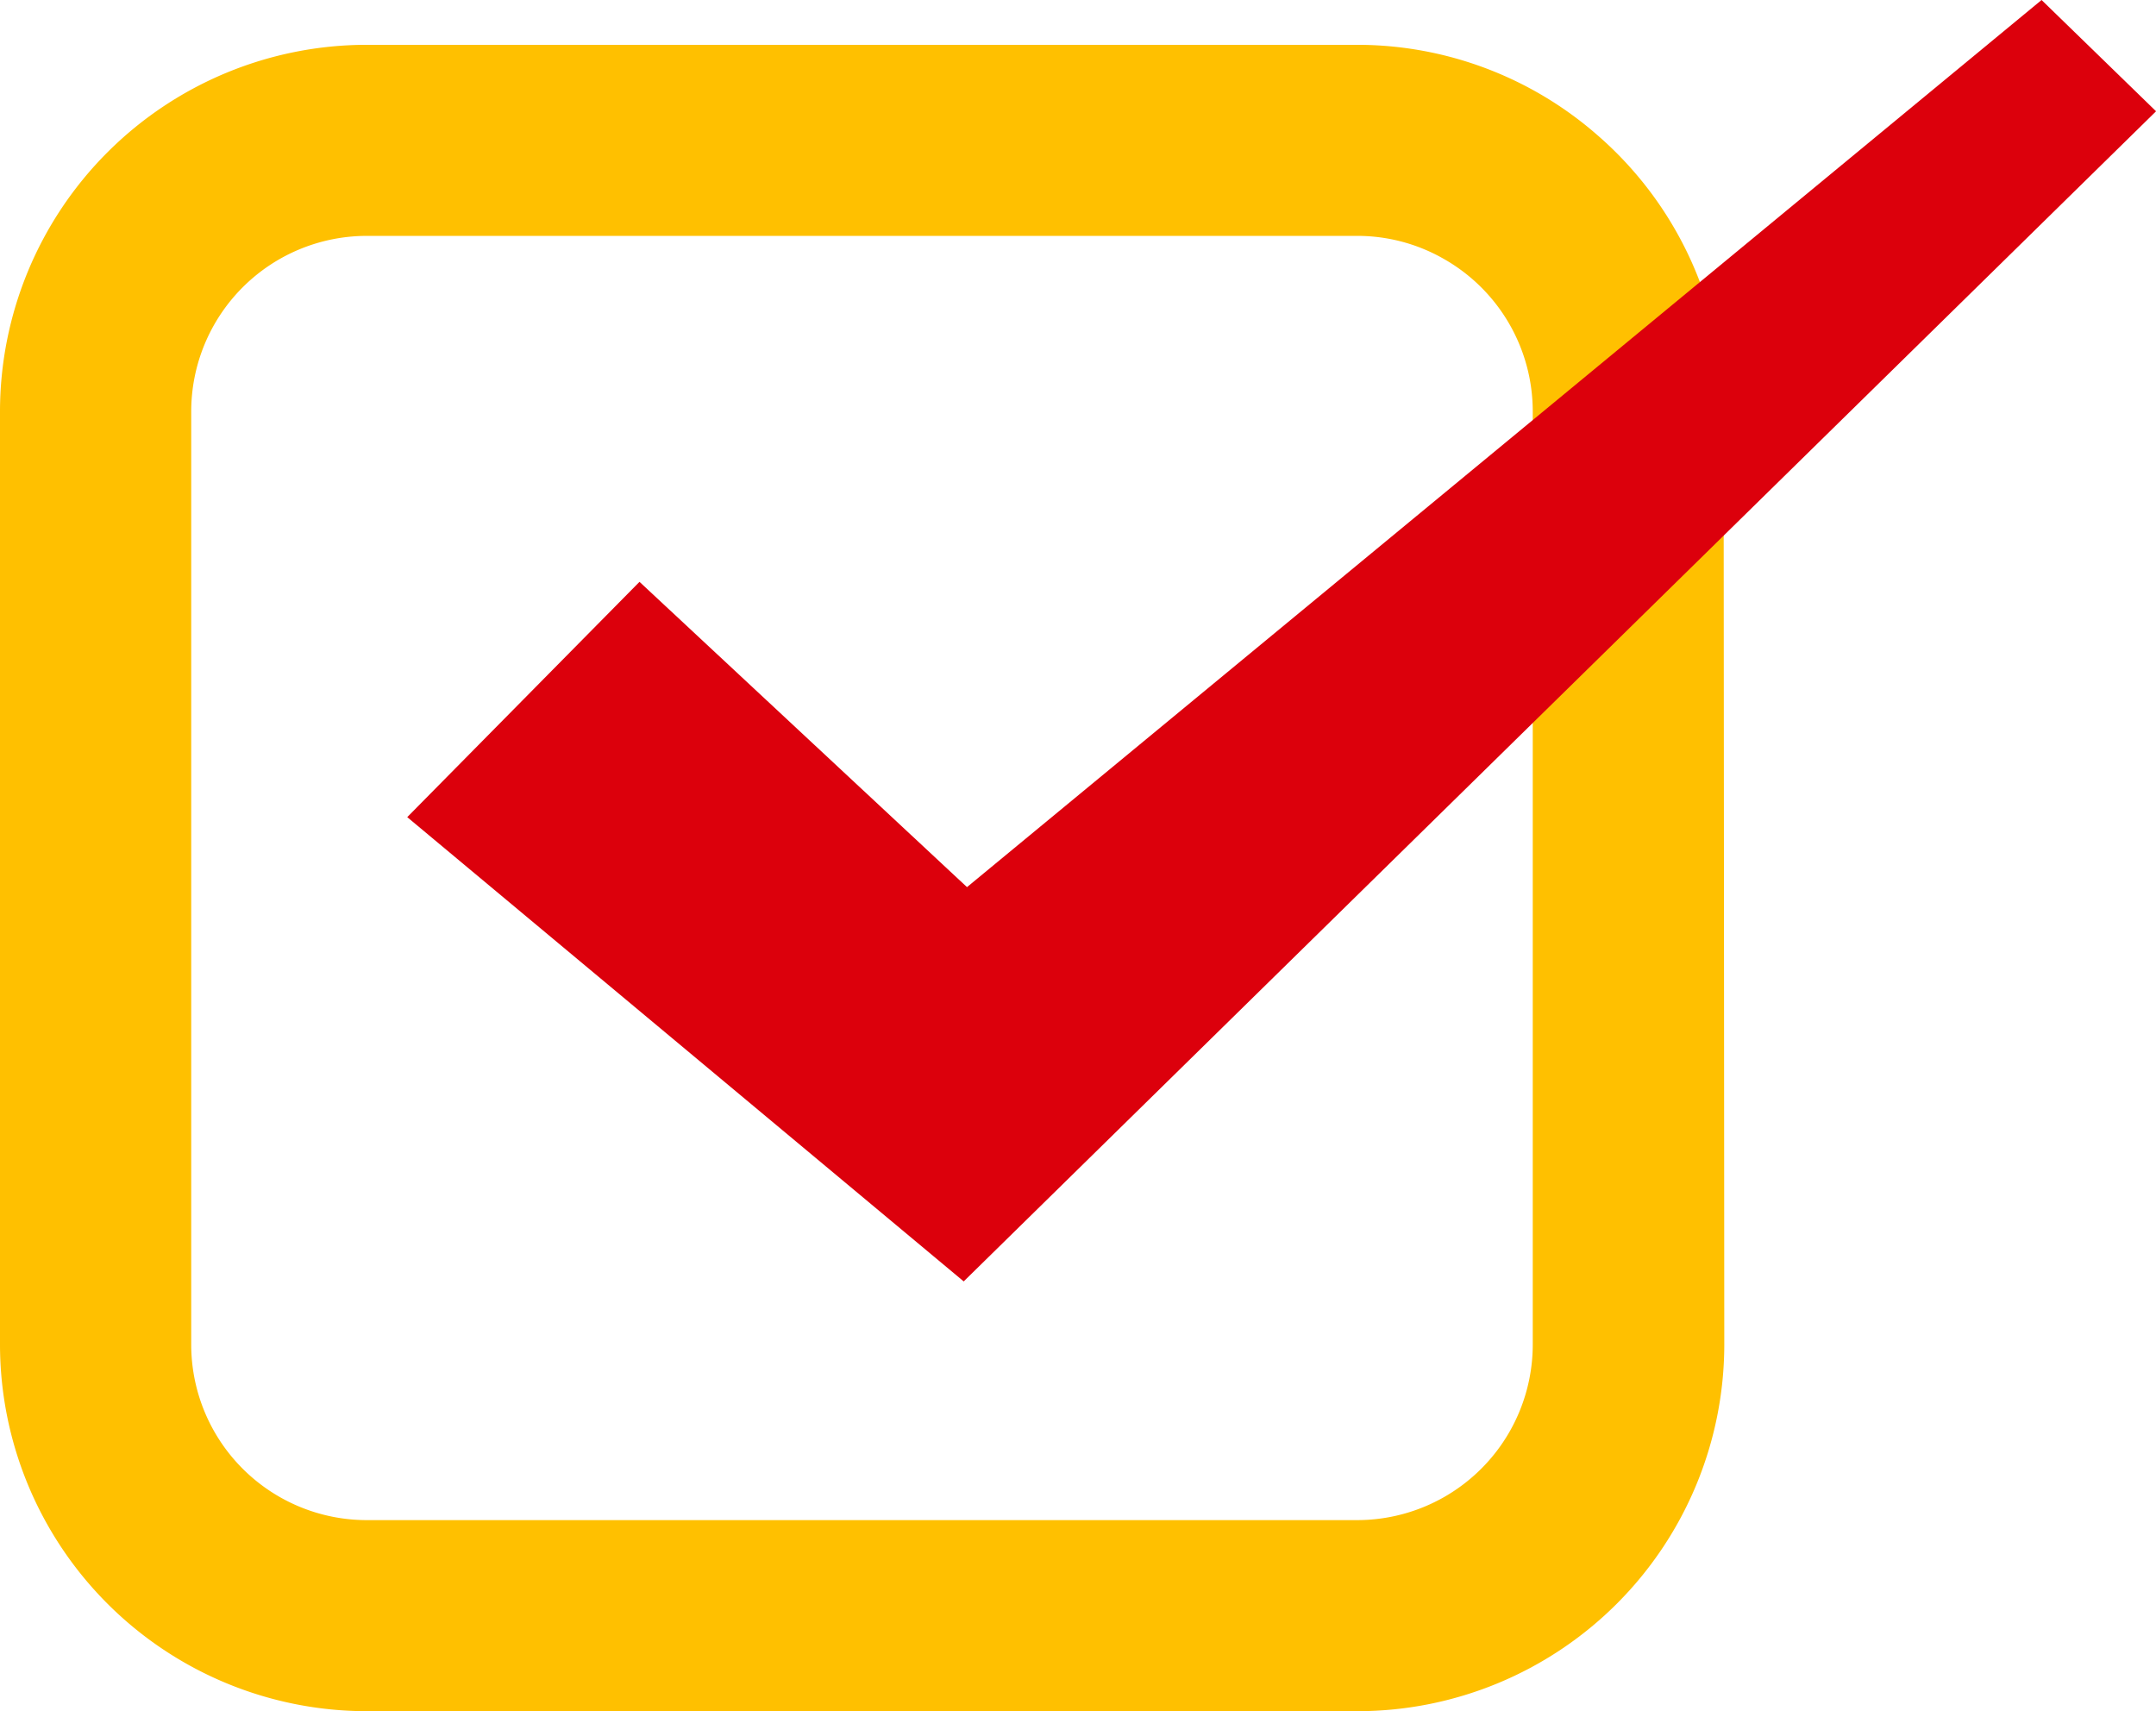
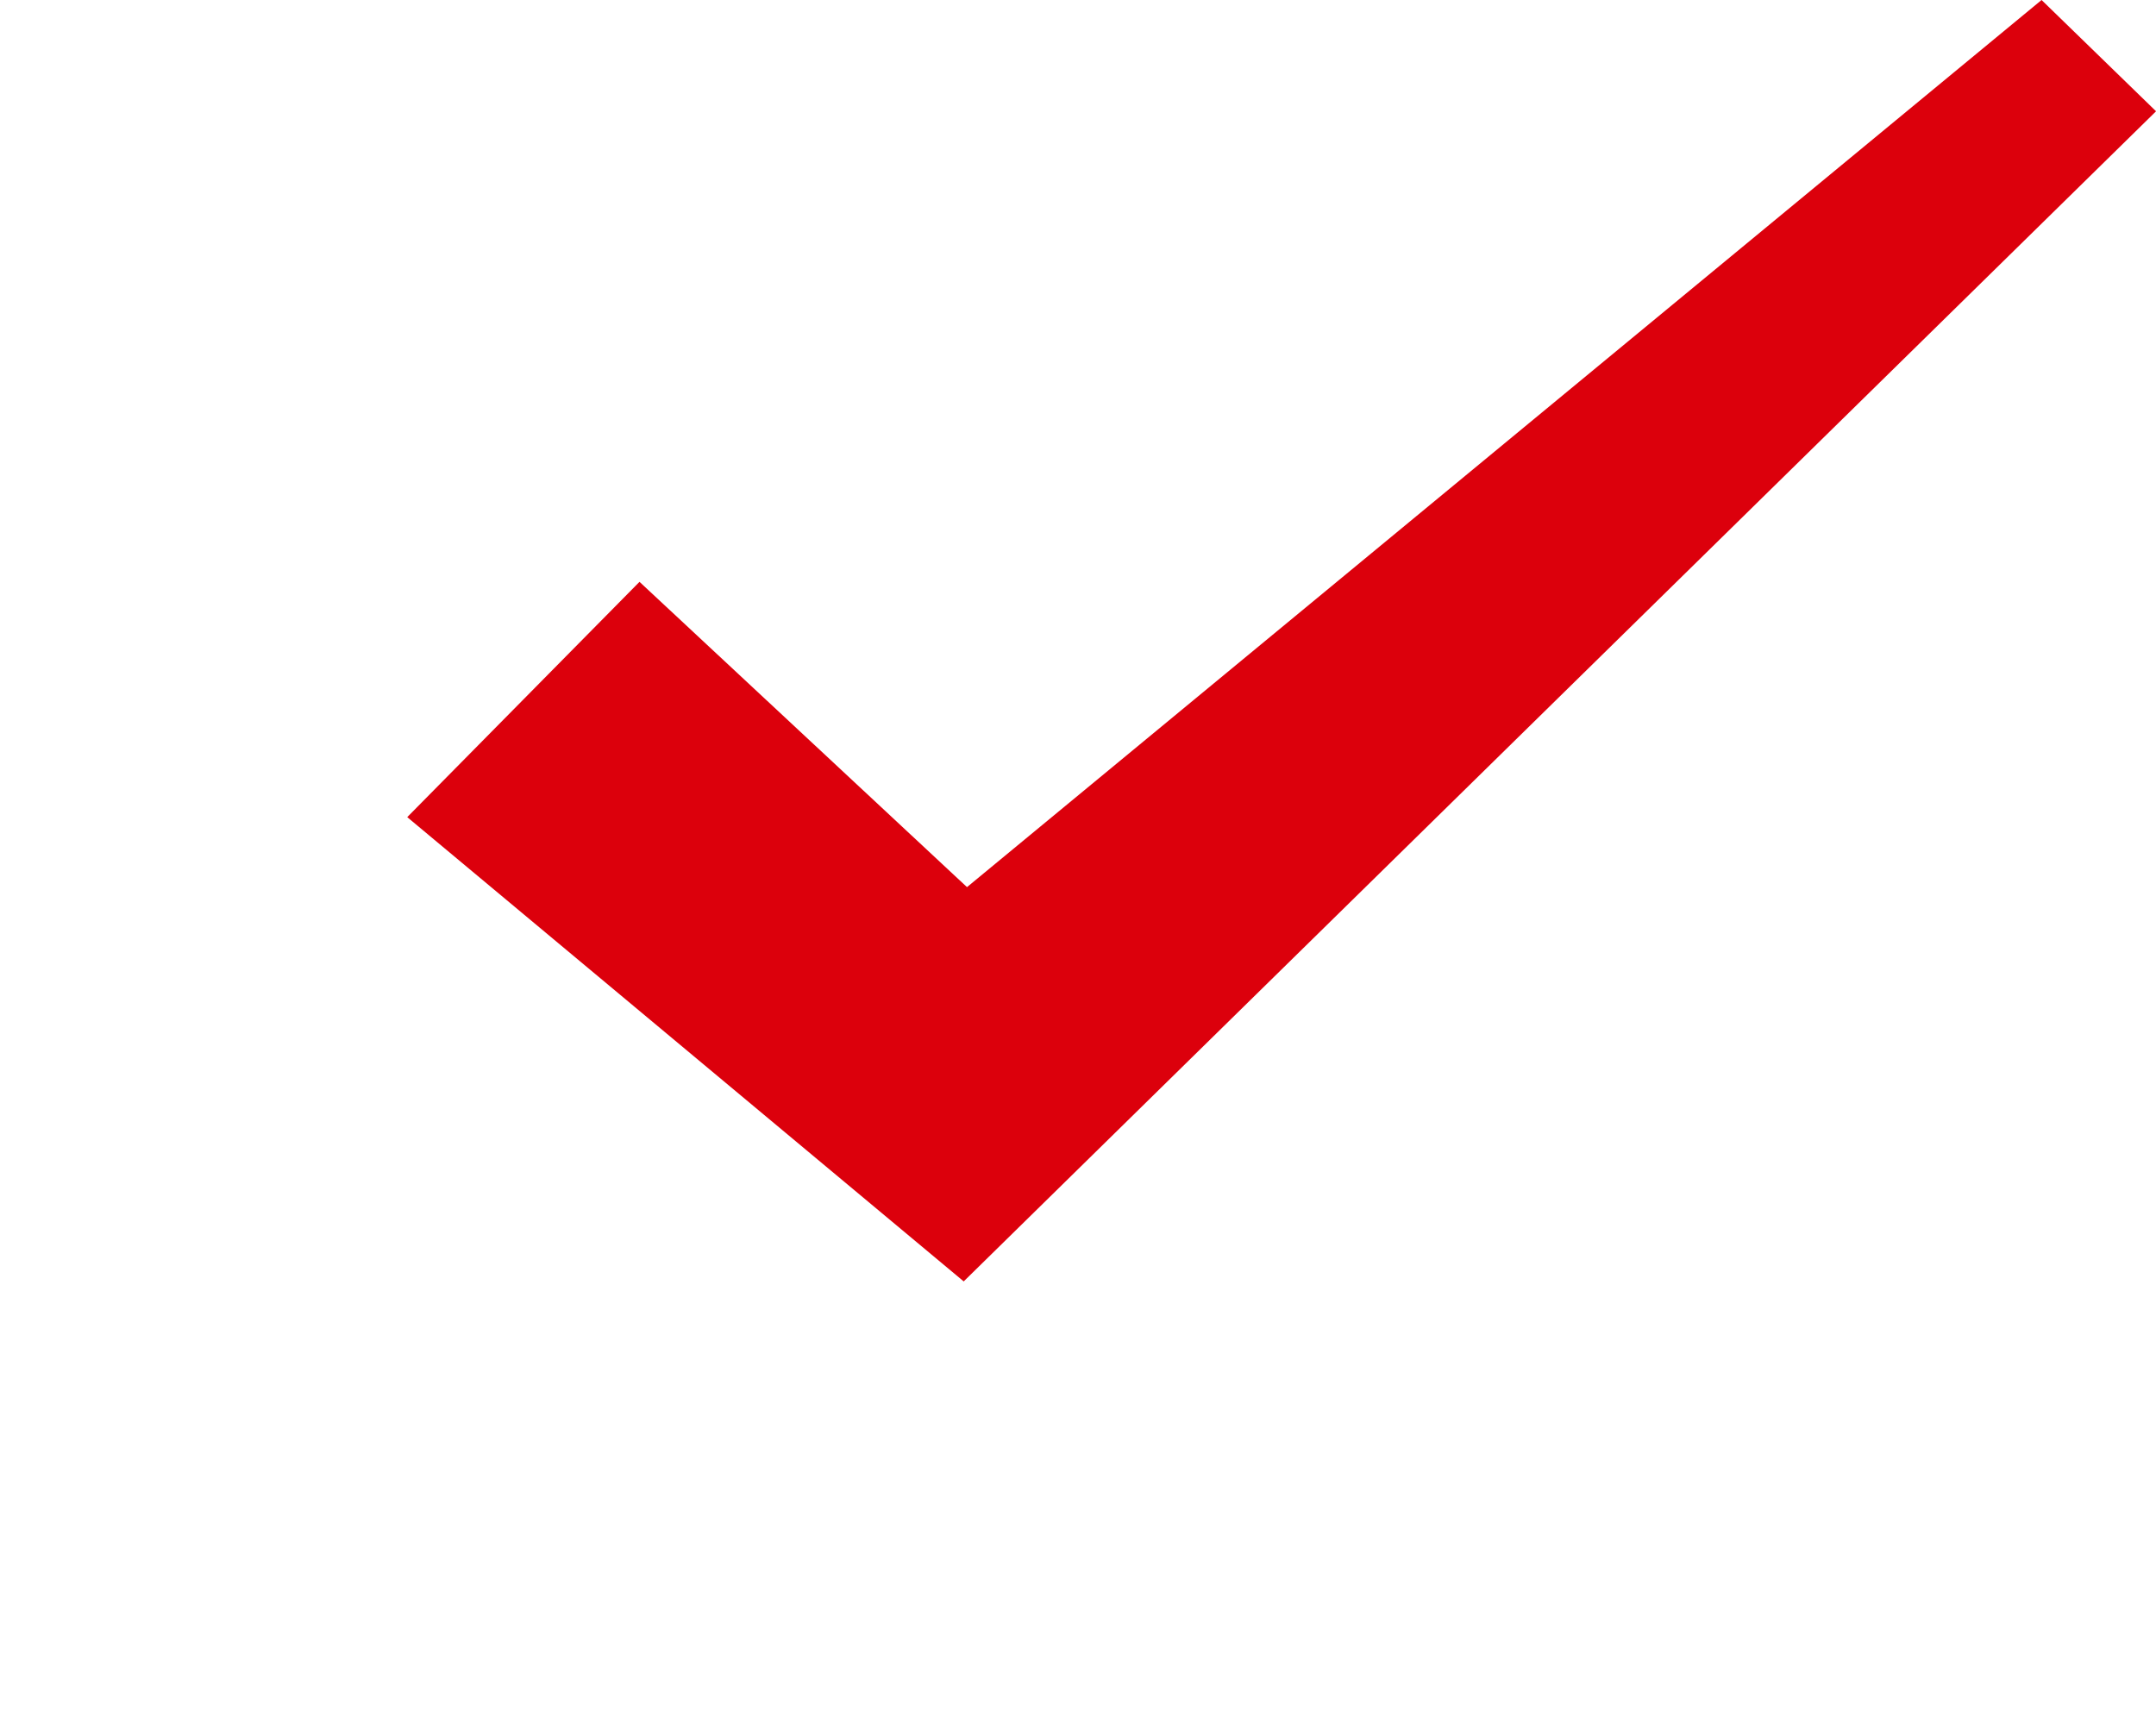
<svg xmlns="http://www.w3.org/2000/svg" id="グループ_37635" data-name="グループ 37635" width="41.131" height="32.649" viewBox="0 0 41.131 32.649">
  <defs>
    <clipPath id="clip-path">
      <rect id="長方形_25936" data-name="長方形 25936" width="41.131" height="32.649" fill="none" />
    </clipPath>
  </defs>
  <g id="グループ_37634" data-name="グループ 37634" clip-path="url(#clip-path)">
-     <path id="パス_68965" data-name="パス 68965" d="M32.882,7.852a6.981,6.981,0,0,0-2.419-5.284l0,0A6.963,6.963,0,0,0,25.891.855H6.995A7,7,0,0,0,0,7.85v17.8a7,7,0,0,0,6.995,6.995h18.9a7,7,0,0,0,7-6.995ZM25.891,29H6.995a3.35,3.35,0,0,1-3.347-3.347V7.85A3.351,3.351,0,0,1,6.995,4.5h18.9a3.319,3.319,0,0,1,1.661.446l0,0a3.347,3.347,0,0,1,1.685,2.9l0,17.8A3.351,3.351,0,0,1,25.891,29" transform="translate(0 0)" fill="#ffc000" />
    <path id="パス_68966" data-name="パス 68966" d="M38.948,0l-20.5,16.924L12.2,11.1,7.769,15.589l10.616,8.857L41.132,2.123Z" transform="translate(0 0)" fill="#dc000c" />
  </g>
</svg>